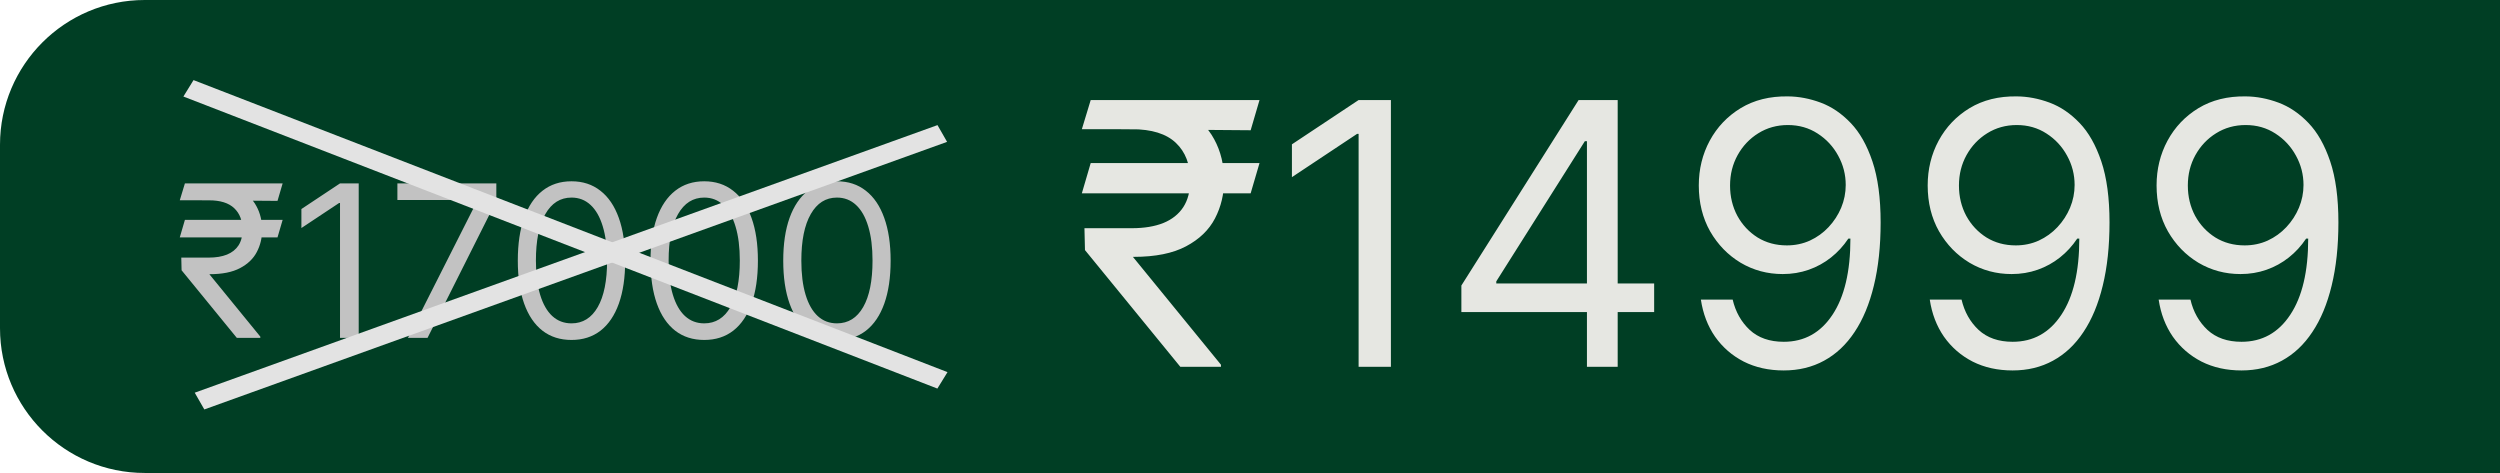
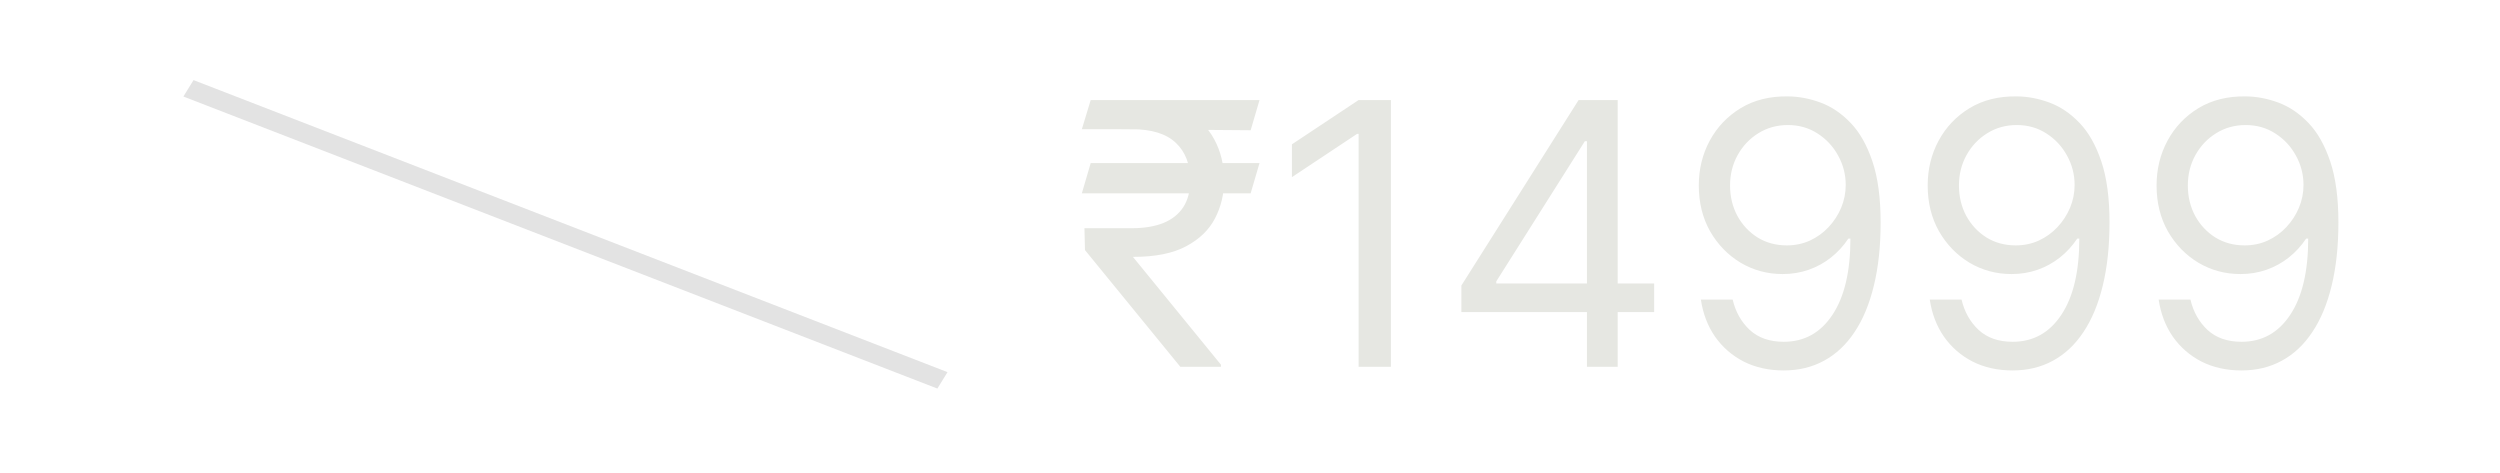
<svg xmlns="http://www.w3.org/2000/svg" width="259" height="49" viewBox="0 0 259 49" fill="none">
-   <path d="M0 15C0 6.716 6.716 0 15 0H259V49H15C6.716 49 0 42.284 0 34V15Z" fill="#003E24" />
  <path d="M130.486 16.895L129.568 20.026H112.08L112.997 16.895H130.486ZM122.281 38L112.403 25.909L112.349 23.642H117.261C118.539 23.642 119.627 23.462 120.527 23.102C121.427 22.733 122.115 22.185 122.592 21.456C123.068 20.718 123.307 19.792 123.307 18.676C123.307 17.03 122.812 15.739 121.822 14.803C120.833 13.859 119.313 13.386 117.261 13.386H112.08L112.997 10.364H117.261C119.456 10.364 121.256 10.728 122.659 11.457C124.071 12.176 125.115 13.166 125.79 14.425C126.473 15.676 126.815 17.093 126.815 18.676C126.815 20.107 126.5 21.424 125.871 22.63C125.25 23.826 124.251 24.789 122.875 25.518C121.508 26.246 119.699 26.611 117.45 26.611H117.369L126.491 37.784V38H122.281ZM130.486 10.364L129.568 13.494L115.804 13.386L116.722 10.364H130.486ZM144.098 10.364V38H140.752V13.872H140.59L133.843 18.352V14.952L140.752 10.364H144.098ZM151.399 32.332V29.579L163.544 10.364H165.541V14.628H164.191L155.015 29.148V29.364H171.37V32.332H151.399ZM164.407 38V31.496V30.214V10.364H167.592V38H164.407ZM185.225 9.986C186.359 9.995 187.493 10.211 188.626 10.633C189.76 11.056 190.794 11.758 191.73 12.739C192.665 13.71 193.417 15.037 193.983 16.72C194.55 18.402 194.833 20.511 194.833 23.048C194.833 25.504 194.6 27.686 194.132 29.593C193.673 31.491 193.007 33.093 192.135 34.397C191.271 35.702 190.218 36.691 188.977 37.366C187.744 38.041 186.35 38.378 184.794 38.378C183.246 38.378 181.865 38.072 180.651 37.46C179.445 36.84 178.456 35.98 177.682 34.883C176.917 33.776 176.427 32.494 176.211 31.037H179.504C179.801 32.305 180.39 33.353 181.272 34.181C182.162 35 183.336 35.409 184.794 35.409C186.926 35.409 188.608 34.478 189.841 32.616C191.082 30.754 191.703 28.122 191.703 24.722H191.487C190.983 25.477 190.385 26.13 189.692 26.678C188.999 27.227 188.23 27.65 187.385 27.947C186.539 28.244 185.639 28.392 184.686 28.392C183.102 28.392 181.65 28.001 180.327 27.218C179.014 26.426 177.961 25.342 177.169 23.966C176.387 22.581 175.995 20.997 175.995 19.216C175.995 17.525 176.373 15.977 177.129 14.574C177.894 13.162 178.964 12.037 180.341 11.2C181.726 10.364 183.354 9.959 185.225 9.986ZM185.225 12.954C184.092 12.954 183.071 13.238 182.162 13.805C181.263 14.363 180.547 15.118 180.017 16.072C179.495 17.016 179.234 18.064 179.234 19.216C179.234 20.367 179.486 21.416 179.99 22.36C180.502 23.296 181.2 24.042 182.081 24.6C182.972 25.149 183.984 25.423 185.118 25.423C185.972 25.423 186.768 25.257 187.506 24.924C188.244 24.582 188.887 24.119 189.436 23.534C189.993 22.94 190.43 22.27 190.745 21.523C191.06 20.768 191.217 19.981 191.217 19.162C191.217 18.082 190.956 17.07 190.434 16.126C189.922 15.181 189.211 14.416 188.302 13.832C187.403 13.247 186.377 12.954 185.225 12.954ZM208.938 9.986C210.072 9.995 211.205 10.211 212.339 10.633C213.472 11.056 214.507 11.758 215.443 12.739C216.378 13.71 217.129 15.037 217.696 16.72C218.263 18.402 218.546 20.511 218.546 23.048C218.546 25.504 218.312 27.686 217.845 29.593C217.386 31.491 216.72 33.093 215.847 34.397C214.984 35.702 213.931 36.691 212.69 37.366C211.457 38.041 210.063 38.378 208.507 38.378C206.959 38.378 205.578 38.072 204.364 37.46C203.158 36.84 202.169 35.98 201.395 34.883C200.63 33.776 200.14 32.494 199.924 31.037H203.217C203.514 32.305 204.103 33.353 204.985 34.181C205.875 35 207.049 35.409 208.507 35.409C210.639 35.409 212.321 34.478 213.553 32.616C214.795 30.754 215.416 28.122 215.416 24.722H215.2C214.696 25.477 214.098 26.13 213.405 26.678C212.712 27.227 211.943 27.65 211.097 27.947C210.252 28.244 209.352 28.392 208.399 28.392C206.815 28.392 205.362 28.001 204.04 27.218C202.727 26.426 201.674 25.342 200.882 23.966C200.1 22.581 199.708 20.997 199.708 19.216C199.708 17.525 200.086 15.977 200.842 14.574C201.606 13.162 202.677 12.037 204.053 11.2C205.439 10.364 207.067 9.959 208.938 9.986ZM208.938 12.954C207.805 12.954 206.784 13.238 205.875 13.805C204.976 14.363 204.26 15.118 203.73 16.072C203.208 17.016 202.947 18.064 202.947 19.216C202.947 20.367 203.199 21.416 203.703 22.36C204.215 23.296 204.913 24.042 205.794 24.6C206.685 25.149 207.697 25.423 208.83 25.423C209.685 25.423 210.481 25.257 211.219 24.924C211.957 24.582 212.6 24.119 213.149 23.534C213.706 22.94 214.143 22.27 214.458 21.523C214.772 20.768 214.93 19.981 214.93 19.162C214.93 18.082 214.669 17.07 214.147 16.126C213.634 15.181 212.924 14.416 212.015 13.832C211.115 13.247 210.09 12.954 208.938 12.954ZM232.651 9.986C233.785 9.995 234.918 10.211 236.052 10.633C237.185 11.056 238.22 11.758 239.156 12.739C240.091 13.71 240.842 15.037 241.409 16.72C241.976 18.402 242.259 20.511 242.259 23.048C242.259 25.504 242.025 27.686 241.558 29.593C241.099 31.491 240.433 33.093 239.56 34.397C238.697 35.702 237.644 36.691 236.403 37.366C235.17 38.041 233.776 38.378 232.219 38.378C230.672 38.378 229.291 38.072 228.077 37.46C226.871 36.84 225.882 35.98 225.108 34.883C224.343 33.776 223.853 32.494 223.637 31.037H226.93C227.227 32.305 227.816 33.353 228.697 34.181C229.588 35 230.762 35.409 232.219 35.409C234.352 35.409 236.034 34.478 237.266 32.616C238.508 30.754 239.129 28.122 239.129 24.722H238.913C238.409 25.477 237.811 26.13 237.118 26.678C236.425 27.227 235.656 27.65 234.81 27.947C233.965 28.244 233.065 28.392 232.112 28.392C230.528 28.392 229.075 28.001 227.753 27.218C226.439 26.426 225.387 25.342 224.595 23.966C223.812 22.581 223.421 20.997 223.421 19.216C223.421 17.525 223.799 15.977 224.555 14.574C225.319 13.162 226.39 12.037 227.766 11.2C229.152 10.364 230.78 9.959 232.651 9.986ZM232.651 12.954C231.518 12.954 230.497 13.238 229.588 13.805C228.688 14.363 227.973 15.118 227.442 16.072C226.921 17.016 226.66 18.064 226.66 19.216C226.66 20.367 226.912 21.416 227.415 22.36C227.928 23.296 228.625 24.042 229.507 24.6C230.398 25.149 231.41 25.423 232.543 25.423C233.398 25.423 234.194 25.257 234.932 24.924C235.67 24.582 236.313 24.119 236.862 23.534C237.419 22.94 237.856 22.27 238.17 21.523C238.485 20.768 238.643 19.981 238.643 19.162C238.643 18.082 238.382 17.07 237.86 16.126C237.347 15.181 236.637 14.416 235.728 13.832C234.828 13.247 233.803 12.954 232.651 12.954Z" fill="#E6E7E2" />
-   <path d="M29.281 22.781L28.75 24.594H18.625L19.156 22.781H29.281ZM24.531 35L18.812 28L18.781 26.688H21.625C22.365 26.688 22.995 26.583 23.516 26.375C24.037 26.162 24.435 25.844 24.711 25.422C24.987 24.995 25.125 24.458 25.125 23.812C25.125 22.859 24.838 22.112 24.266 21.57C23.693 21.023 22.812 20.75 21.625 20.75H18.625L19.156 19H21.625C22.896 19 23.938 19.211 24.75 19.633C25.568 20.049 26.172 20.622 26.562 21.352C26.958 22.076 27.156 22.896 27.156 23.812C27.156 24.641 26.974 25.404 26.609 26.102C26.25 26.794 25.672 27.352 24.875 27.773C24.083 28.195 23.037 28.406 21.734 28.406H21.688L26.969 34.875V35H24.531ZM29.281 19L28.75 20.812L20.781 20.75L21.312 19H29.281ZM37.162 19V35H35.225V21.031H35.131L31.225 23.625V21.656L35.225 19H37.162ZM42.264 35L49.42 20.844V20.719H41.17V19H51.42V20.812L44.295 35H42.264ZM59.207 35.219C58.03 35.219 57.027 34.898 56.199 34.258C55.371 33.612 54.738 32.677 54.301 31.453C53.863 30.224 53.645 28.74 53.645 27C53.645 25.271 53.863 23.794 54.301 22.57C54.743 21.341 55.379 20.404 56.207 19.758C57.04 19.107 58.04 18.781 59.207 18.781C60.374 18.781 61.371 19.107 62.199 19.758C63.033 20.404 63.668 21.341 64.106 22.57C64.548 23.794 64.769 25.271 64.769 27C64.769 28.74 64.551 30.224 64.113 31.453C63.676 32.677 63.043 33.612 62.215 34.258C61.387 34.898 60.384 35.219 59.207 35.219ZM59.207 33.5C60.374 33.5 61.28 32.938 61.926 31.812C62.572 30.688 62.895 29.083 62.895 27C62.895 25.615 62.746 24.435 62.449 23.461C62.158 22.487 61.736 21.745 61.184 21.234C60.637 20.724 59.978 20.469 59.207 20.469C58.051 20.469 57.147 21.039 56.496 22.18C55.845 23.315 55.52 24.922 55.52 27C55.52 28.385 55.665 29.562 55.957 30.531C56.249 31.5 56.668 32.237 57.215 32.742C57.767 33.247 58.431 33.5 59.207 33.5ZM72.957 35.219C71.78 35.219 70.777 34.898 69.949 34.258C69.121 33.612 68.488 32.677 68.051 31.453C67.613 30.224 67.394 28.74 67.394 27C67.394 25.271 67.613 23.794 68.051 22.57C68.493 21.341 69.129 20.404 69.957 19.758C70.79 19.107 71.79 18.781 72.957 18.781C74.124 18.781 75.121 19.107 75.949 19.758C76.783 20.404 77.418 21.341 77.856 22.57C78.298 23.794 78.519 25.271 78.519 27C78.519 28.74 78.301 30.224 77.863 31.453C77.426 32.677 76.793 33.612 75.965 34.258C75.137 34.898 74.134 35.219 72.957 35.219ZM72.957 33.5C74.124 33.5 75.03 32.938 75.676 31.812C76.322 30.688 76.644 29.083 76.644 27C76.644 25.615 76.496 24.435 76.199 23.461C75.908 22.487 75.486 21.745 74.934 21.234C74.387 20.724 73.728 20.469 72.957 20.469C71.801 20.469 70.897 21.039 70.246 22.18C69.595 23.315 69.269 24.922 69.269 27C69.269 28.385 69.415 29.562 69.707 30.531C69.999 31.5 70.418 32.237 70.965 32.742C71.517 33.247 72.181 33.5 72.957 33.5ZM86.707 35.219C85.53 35.219 84.527 34.898 83.699 34.258C82.871 33.612 82.238 32.677 81.801 31.453C81.363 30.224 81.144 28.74 81.144 27C81.144 25.271 81.363 23.794 81.801 22.57C82.243 21.341 82.879 20.404 83.707 19.758C84.54 19.107 85.54 18.781 86.707 18.781C87.874 18.781 88.871 19.107 89.699 19.758C90.533 20.404 91.168 21.341 91.606 22.57C92.048 23.794 92.269 25.271 92.269 27C92.269 28.74 92.051 30.224 91.613 31.453C91.176 32.677 90.543 33.612 89.715 34.258C88.887 34.898 87.884 35.219 86.707 35.219ZM86.707 33.5C87.874 33.5 88.78 32.938 89.426 31.812C90.072 30.688 90.394 29.083 90.394 27C90.394 25.615 90.246 24.435 89.949 23.461C89.658 22.487 89.236 21.745 88.684 21.234C88.137 20.724 87.478 20.469 86.707 20.469C85.551 20.469 84.647 21.039 83.996 22.18C83.345 23.315 83.019 24.922 83.019 27C83.019 28.385 83.165 29.562 83.457 30.531C83.749 31.5 84.168 32.237 84.715 32.742C85.267 33.247 85.931 33.5 86.707 33.5Z" fill="#C2C2C2" />
  <line y1="-1" x2="83.811" y2="-1" transform="matrix(0.932 0.361 -0.525 0.851 19 10)" stroke="#E3E3E3" stroke-width="2" />
-   <line y1="-1" x2="81.775" y2="-1" transform="matrix(-0.941 0.339 -0.497 -0.868 97.124 12.961)" stroke="#E3E3E3" stroke-width="2" />
</svg>